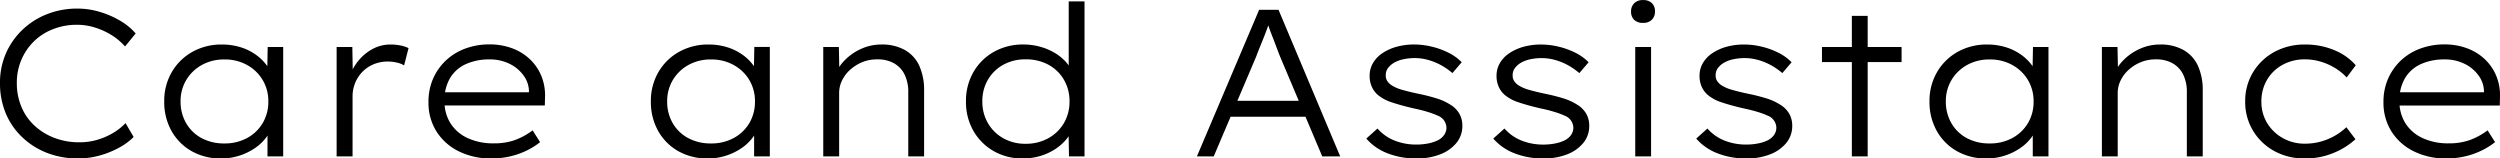
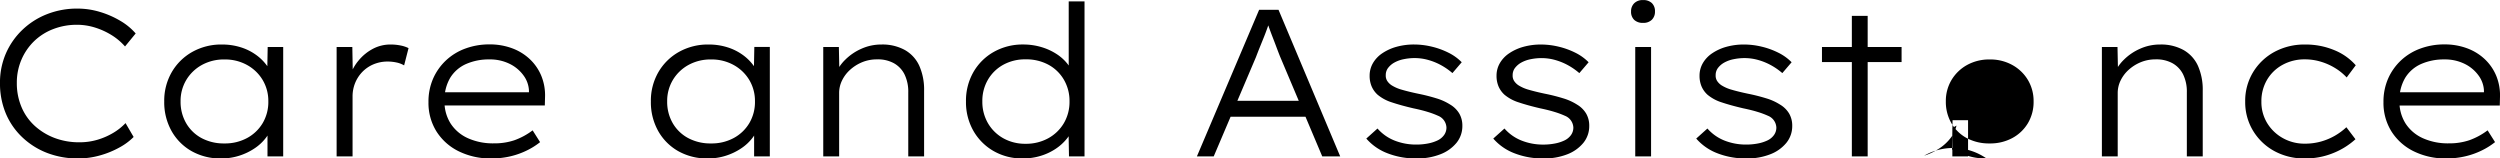
<svg xmlns="http://www.w3.org/2000/svg" width="191.008" height="12.107" viewBox="0 0 191.008 12.107">
-   <path id="cat_ttl7" d="M-89.49.16a6.506,6.506,0,0,1-2.372-.423,5.737,5.737,0,0,1-1.9-1.2A5.347,5.347,0,0,1-95.02-3.286a5.939,5.939,0,0,1-.442-2.319,5.561,5.561,0,0,1,.452-2.259,5.565,5.565,0,0,1,1.256-1.8,5.737,5.737,0,0,1,1.883-1.2,6.273,6.273,0,0,1,2.326-.427,5.925,5.925,0,0,1,1.729.258,6.9,6.9,0,0,1,1.562.686,4.636,4.636,0,0,1,1.159.957l-.814.992a4.555,4.555,0,0,0-1.033-.871,5.522,5.522,0,0,0-1.26-.573,4.615,4.615,0,0,0-1.386-.212,4.96,4.96,0,0,0-1.793.324,4.312,4.312,0,0,0-1.462.918,4.342,4.342,0,0,0-.975,1.414,4.432,4.432,0,0,0-.357,1.788,4.643,4.643,0,0,0,.36,1.849A4.074,4.074,0,0,0-92.8-2.325a4.75,4.75,0,0,0,1.516.921,5.272,5.272,0,0,0,1.891.328,4.766,4.766,0,0,0,1.4-.2,5.263,5.263,0,0,0,1.2-.529,4.313,4.313,0,0,0,.923-.737l.619,1.06a4.633,4.633,0,0,1-1.08.8,6.817,6.817,0,0,1-1.491.609A6.1,6.1,0,0,1-89.49.16Zm10.932,0A4.48,4.48,0,0,1-80.823-.4a4.034,4.034,0,0,1-1.534-1.543,4.487,4.487,0,0,1-.556-2.248,4.357,4.357,0,0,1,.576-2.247,4.168,4.168,0,0,1,1.572-1.545,4.514,4.514,0,0,1,2.26-.563,4.717,4.717,0,0,1,1.435.211,4.057,4.057,0,0,1,1.171.58,3.661,3.661,0,0,1,.829.818,2.09,2.09,0,0,1,.39.941l-.37-.122.041-2.24h1.185V0h-1.2V-2.17l.316-.182a2.3,2.3,0,0,1-.43.923A3.54,3.54,0,0,1-76-.62a4.59,4.59,0,0,1-1.182.569A4.464,4.464,0,0,1-78.557.16Zm.251-1.148A3.537,3.537,0,0,0-76.586-1.4a3.084,3.084,0,0,0,1.192-1.136A3.166,3.166,0,0,0-74.96-4.2a3.123,3.123,0,0,0-.429-1.629,3.156,3.156,0,0,0-1.188-1.148,3.464,3.464,0,0,0-1.73-.427,3.477,3.477,0,0,0-1.743.427,3.164,3.164,0,0,0-1.184,1.148,3.123,3.123,0,0,0-.43,1.629,3.248,3.248,0,0,0,.42,1.655A2.992,2.992,0,0,0-80.069-1.4,3.6,3.6,0,0,0-78.307-.988ZM-69.742,0V-8.358h1.2l.042,2.394-.23-.152a3.588,3.588,0,0,1,.678-1.222,3.6,3.6,0,0,1,1.085-.881,2.849,2.849,0,0,1,1.35-.327,3.832,3.832,0,0,1,.77.076,2.378,2.378,0,0,1,.6.2l-.338,1.319a1.917,1.917,0,0,0-.6-.226,3.188,3.188,0,0,0-.624-.068,2.787,2.787,0,0,0-1.143.223,2.575,2.575,0,0,0-.855.6,2.649,2.649,0,0,0-.535.852,2.706,2.706,0,0,0-.182.983V0Zm11.823.16a5.489,5.489,0,0,1-2.494-.548,4.181,4.181,0,0,1-1.7-1.516,4.108,4.108,0,0,1-.611-2.241,4.38,4.38,0,0,1,.356-1.8,4.26,4.26,0,0,1,.983-1.389,4.327,4.327,0,0,1,1.482-.905,5.264,5.264,0,0,1,1.838-.316,4.892,4.892,0,0,1,1.725.294,3.981,3.981,0,0,1,1.359.834,3.687,3.687,0,0,1,.879,1.278,3.931,3.931,0,0,1,.283,1.635l-.016.627h-7.912L-61.93-4.9h7.179l-.292.216-.006-.384a2.114,2.114,0,0,0-.419-1.123,2.861,2.861,0,0,0-1.052-.877,3.392,3.392,0,0,0-1.558-.339,4.287,4.287,0,0,0-1.759.344,2.715,2.715,0,0,0-1.22,1.049A3.291,3.291,0,0,0-61.5-4.224a3.094,3.094,0,0,0,.465,1.71,3.063,3.063,0,0,0,1.31,1.12,4.665,4.665,0,0,0,2,.4,4.793,4.793,0,0,0,1.559-.236,5.267,5.267,0,0,0,1.4-.757l.569.9a5.383,5.383,0,0,1-.994.627,5.922,5.922,0,0,1-1.264.454A6.22,6.22,0,0,1-57.919.16Zm16.542,0A4.48,4.48,0,0,1-43.642-.4a4.034,4.034,0,0,1-1.534-1.543,4.487,4.487,0,0,1-.556-2.248,4.357,4.357,0,0,1,.576-2.247,4.168,4.168,0,0,1,1.573-1.545,4.514,4.514,0,0,1,2.26-.563,4.717,4.717,0,0,1,1.435.211,4.057,4.057,0,0,1,1.171.58,3.661,3.661,0,0,1,.829.818A2.091,2.091,0,0,1-37.5-6l-.37-.122.042-2.24h1.184V0h-1.2V-2.17l.316-.182a2.3,2.3,0,0,1-.43.923,3.54,3.54,0,0,1-.862.809A4.59,4.59,0,0,1-40-.051,4.464,4.464,0,0,1-41.377.16Zm.25-1.148A3.537,3.537,0,0,0-39.405-1.4a3.084,3.084,0,0,0,1.192-1.136A3.166,3.166,0,0,0-37.779-4.2a3.123,3.123,0,0,0-.43-1.629A3.156,3.156,0,0,0-39.4-6.977a3.464,3.464,0,0,0-1.73-.427,3.477,3.477,0,0,0-1.743.427,3.164,3.164,0,0,0-1.184,1.148,3.123,3.123,0,0,0-.43,1.629,3.248,3.248,0,0,0,.42,1.655A2.992,2.992,0,0,0-42.888-1.4,3.6,3.6,0,0,0-41.127-.988ZM-32.562,0V-8.358h1.193l.041,2-.283.051a3.175,3.175,0,0,1,.73-1.077,4.073,4.073,0,0,1,1.231-.837,3.7,3.7,0,0,1,1.535-.325,3.535,3.535,0,0,1,1.794.423,2.64,2.64,0,0,1,1.1,1.209,4.5,4.5,0,0,1,.364,1.9V0h-1.21V-4.885a2.993,2.993,0,0,0-.29-1.387,1.992,1.992,0,0,0-.822-.852,2.543,2.543,0,0,0-1.26-.287A2.961,2.961,0,0,0-29.6-7.19a3.16,3.16,0,0,0-.925.589,2.64,2.64,0,0,0-.61.82,2.17,2.17,0,0,0-.213.932V0h-1.21Zm15.253.16A4.384,4.384,0,0,1-19.554-.41a4.15,4.15,0,0,1-1.541-1.549,4.415,4.415,0,0,1-.562-2.236,4.392,4.392,0,0,1,.568-2.244,4.13,4.13,0,0,1,1.56-1.544,4.469,4.469,0,0,1,2.249-.564,4.8,4.8,0,0,1,1.392.2,4.42,4.42,0,0,1,1.166.537,3.424,3.424,0,0,1,.856.789,2.407,2.407,0,0,1,.447.942l-.389-.12V-11.84H-12.6V0h-1.187l-.039-2.188.317-.085a2.143,2.143,0,0,1-.44.919,3.752,3.752,0,0,1-.854.776,4.309,4.309,0,0,1-1.155.541A4.606,4.606,0,0,1-17.309.16ZM-17.1-.962a3.5,3.5,0,0,0,1.727-.421,3.127,3.127,0,0,0,1.192-1.149,3.2,3.2,0,0,0,.434-1.67,3.2,3.2,0,0,0-.427-1.651A3.039,3.039,0,0,0-15.355-7,3.562,3.562,0,0,0-17.1-7.413,3.457,3.457,0,0,0-18.806-7,3.067,3.067,0,0,0-19.98-5.856,3.2,3.2,0,0,0-20.407-4.2a3.238,3.238,0,0,0,.425,1.658,3.11,3.11,0,0,0,1.173,1.157A3.4,3.4,0,0,0-17.1-.962ZM-4.013,0,.741-11.2h1.48L6.934,0H5.562L2.331-7.649q-.149-.379-.285-.742T1.775-9.1q-.135-.346-.262-.7t-.249-.7l.343-.008q-.14.43-.27.789t-.266.694l-.277.684q-.141.349-.3.767L-2.728,0Zm1.994-3.026.5-1.217h5.9l.4,1.217ZM12.776.16a5.956,5.956,0,0,1-2.238-.4A4.053,4.053,0,0,1,8.929-1.36l.855-.768a3.383,3.383,0,0,0,1.294.916,4.443,4.443,0,0,0,1.686.31,4.577,4.577,0,0,0,.87-.081,2.983,2.983,0,0,0,.733-.233,1.305,1.305,0,0,0,.5-.408.971.971,0,0,0,.185-.585,1.012,1.012,0,0,0-.637-.891,6.422,6.422,0,0,0-.788-.294q-.47-.146-1.1-.277-.953-.222-1.641-.453a3.187,3.187,0,0,1-1.092-.585,1.839,1.839,0,0,1-.459-.641,2.064,2.064,0,0,1-.152-.811,1.9,1.9,0,0,1,.252-.96,2.3,2.3,0,0,1,.719-.758,3.7,3.7,0,0,1,1.084-.493,4.929,4.929,0,0,1,1.347-.175,5.778,5.778,0,0,1,1.337.162,5.854,5.854,0,0,1,1.281.463,3.746,3.746,0,0,1,1.016.73l-.71.829a4.923,4.923,0,0,0-.843-.59,4.593,4.593,0,0,0-.991-.409,3.831,3.831,0,0,0-1.048-.148,4.14,4.14,0,0,0-.832.084,2.46,2.46,0,0,0-.71.252,1.549,1.549,0,0,0-.485.409.892.892,0,0,0-.184.556.759.759,0,0,0,.108.44,1.167,1.167,0,0,0,.329.332,2.961,2.961,0,0,0,.809.35q.5.147,1.227.3a14.019,14.019,0,0,1,1.41.357,4.187,4.187,0,0,1,1.043.476,1.976,1.976,0,0,1,.694.689,1.826,1.826,0,0,1,.232.927,2.021,2.021,0,0,1-.454,1.311,2.959,2.959,0,0,1-1.238.872A4.833,4.833,0,0,1,12.776.16Zm9.7,0a5.956,5.956,0,0,1-2.238-.4,4.053,4.053,0,0,1-1.608-1.12l.855-.768a3.383,3.383,0,0,0,1.294.916A4.443,4.443,0,0,0,22.46-.9a4.577,4.577,0,0,0,.87-.081,2.983,2.983,0,0,0,.733-.233,1.305,1.305,0,0,0,.5-.408.971.971,0,0,0,.185-.585,1.012,1.012,0,0,0-.637-.891,6.422,6.422,0,0,0-.788-.294q-.47-.146-1.1-.277-.953-.222-1.641-.453a3.187,3.187,0,0,1-1.092-.585,1.839,1.839,0,0,1-.459-.641,2.064,2.064,0,0,1-.152-.811,1.9,1.9,0,0,1,.251-.96,2.3,2.3,0,0,1,.719-.758,3.7,3.7,0,0,1,1.084-.493,4.929,4.929,0,0,1,1.347-.175,5.778,5.778,0,0,1,1.337.162,5.854,5.854,0,0,1,1.281.463,3.746,3.746,0,0,1,1.016.73l-.71.829a4.923,4.923,0,0,0-.843-.59,4.593,4.593,0,0,0-.991-.409,3.831,3.831,0,0,0-1.048-.148,4.14,4.14,0,0,0-.832.084,2.46,2.46,0,0,0-.71.252,1.549,1.549,0,0,0-.485.409.892.892,0,0,0-.184.556.759.759,0,0,0,.108.44,1.167,1.167,0,0,0,.329.332,2.961,2.961,0,0,0,.809.35q.5.147,1.227.3a14.019,14.019,0,0,1,1.41.357,4.187,4.187,0,0,1,1.042.476,1.976,1.976,0,0,1,.694.689,1.826,1.826,0,0,1,.232.927,2.021,2.021,0,0,1-.454,1.311,2.959,2.959,0,0,1-1.238.872A4.833,4.833,0,0,1,22.472.16ZM29.477,0V-8.358h1.209V0Zm.593-10.2a.932.932,0,0,1-.675-.231.854.854,0,0,1-.238-.644A.855.855,0,0,1,29.4-11.7a.907.907,0,0,1,.672-.242.932.932,0,0,1,.675.231.854.854,0,0,1,.238.644.855.855,0,0,1-.242.632A.907.907,0,0,1,30.071-10.2ZM37.982.16a5.956,5.956,0,0,1-2.238-.4,4.053,4.053,0,0,1-1.608-1.12l.855-.768a3.383,3.383,0,0,0,1.294.916,4.443,4.443,0,0,0,1.686.31,4.577,4.577,0,0,0,.869-.081,2.983,2.983,0,0,0,.733-.233,1.305,1.305,0,0,0,.5-.408.971.971,0,0,0,.185-.585,1.012,1.012,0,0,0-.637-.891,6.422,6.422,0,0,0-.788-.294q-.47-.146-1.105-.277-.953-.222-1.641-.453A3.187,3.187,0,0,1,35-4.708a1.839,1.839,0,0,1-.459-.641,2.064,2.064,0,0,1-.152-.811,1.9,1.9,0,0,1,.251-.96,2.3,2.3,0,0,1,.719-.758,3.7,3.7,0,0,1,1.084-.493,4.929,4.929,0,0,1,1.347-.175,5.778,5.778,0,0,1,1.337.162,5.854,5.854,0,0,1,1.281.463,3.746,3.746,0,0,1,1.016.73l-.71.829a4.923,4.923,0,0,0-.843-.59,4.593,4.593,0,0,0-.991-.409,3.831,3.831,0,0,0-1.048-.148A4.14,4.14,0,0,0,37-7.425a2.46,2.46,0,0,0-.71.252,1.549,1.549,0,0,0-.485.409.892.892,0,0,0-.184.556.759.759,0,0,0,.108.44,1.167,1.167,0,0,0,.328.332,2.961,2.961,0,0,0,.809.35q.5.147,1.227.3a14.019,14.019,0,0,1,1.41.357,4.187,4.187,0,0,1,1.042.476,1.976,1.976,0,0,1,.694.689,1.826,1.826,0,0,1,.232.927,2.021,2.021,0,0,1-.454,1.311,2.959,2.959,0,0,1-1.238.872A4.833,4.833,0,0,1,37.982.16ZM46.026,0V-10.736h1.209V0ZM43.743-7.206V-8.358h6.083v1.153ZM56.314.16A4.48,4.48,0,0,1,54.049-.4a4.034,4.034,0,0,1-1.534-1.543,4.487,4.487,0,0,1-.556-2.248,4.357,4.357,0,0,1,.576-2.247,4.168,4.168,0,0,1,1.573-1.545,4.514,4.514,0,0,1,2.26-.563,4.717,4.717,0,0,1,1.435.211,4.057,4.057,0,0,1,1.171.58,3.661,3.661,0,0,1,.829.818,2.091,2.091,0,0,1,.39.941l-.37-.122.042-2.24h1.184V0h-1.2V-2.17l.316-.182a2.3,2.3,0,0,1-.43.923,3.54,3.54,0,0,1-.862.809,4.59,4.59,0,0,1-1.182.569A4.464,4.464,0,0,1,56.314.16Zm.25-1.148A3.537,3.537,0,0,0,58.286-1.4a3.084,3.084,0,0,0,1.192-1.136A3.166,3.166,0,0,0,59.912-4.2a3.123,3.123,0,0,0-.43-1.629,3.156,3.156,0,0,0-1.188-1.148,3.464,3.464,0,0,0-1.73-.427,3.477,3.477,0,0,0-1.743.427,3.164,3.164,0,0,0-1.184,1.148,3.123,3.123,0,0,0-.43,1.629,3.248,3.248,0,0,0,.42,1.655A2.992,2.992,0,0,0,54.8-1.4,3.6,3.6,0,0,0,56.565-.988ZM65.13,0V-8.358h1.193l.041,2-.283.051a3.175,3.175,0,0,1,.73-1.077,4.073,4.073,0,0,1,1.231-.837,3.7,3.7,0,0,1,1.535-.325,3.535,3.535,0,0,1,1.794.423,2.64,2.64,0,0,1,1.1,1.209,4.5,4.5,0,0,1,.364,1.9V0H71.621V-4.885a2.993,2.993,0,0,0-.29-1.387,1.992,1.992,0,0,0-.822-.852,2.543,2.543,0,0,0-1.26-.287,2.961,2.961,0,0,0-1.162.222,3.16,3.16,0,0,0-.925.589,2.639,2.639,0,0,0-.61.82,2.17,2.17,0,0,0-.213.932V0H65.13ZM80.638.16A4.751,4.751,0,0,1,78.3-.408a4.3,4.3,0,0,1-1.621-1.551,4.216,4.216,0,0,1-.6-2.232,4.215,4.215,0,0,1,.6-2.235,4.3,4.3,0,0,1,1.628-1.553,4.806,4.806,0,0,1,2.358-.566,5.673,5.673,0,0,1,2.212.425,4.354,4.354,0,0,1,1.649,1.159l-.694.932a4.132,4.132,0,0,0-.876-.714,4.619,4.619,0,0,0-1.1-.491,4.179,4.179,0,0,0-1.21-.178,3.477,3.477,0,0,0-1.714.42,3.077,3.077,0,0,0-1.187,1.149,3.2,3.2,0,0,0-.428,1.653,3.09,3.09,0,0,0,.445,1.653,3.242,3.242,0,0,0,1.2,1.145,3.356,3.356,0,0,0,1.669.421,4.518,4.518,0,0,0,1.251-.166,4.65,4.65,0,0,0,1.06-.447,4.782,4.782,0,0,0,.868-.642l.694.916A5.6,5.6,0,0,1,82.812-.255,5.611,5.611,0,0,1,80.638.16Zm10.811,0a5.489,5.489,0,0,1-2.494-.548,4.181,4.181,0,0,1-1.7-1.516,4.108,4.108,0,0,1-.611-2.241A4.38,4.38,0,0,1,87-5.944a4.26,4.26,0,0,1,.983-1.389,4.327,4.327,0,0,1,1.483-.905A5.264,5.264,0,0,1,91.3-8.554a4.892,4.892,0,0,1,1.725.294,3.981,3.981,0,0,1,1.359.834,3.687,3.687,0,0,1,.879,1.278,3.931,3.931,0,0,1,.283,1.635l-.016.627H87.617L87.439-4.9h7.179l-.293.216-.006-.384A2.114,2.114,0,0,0,93.9-6.19a2.861,2.861,0,0,0-1.052-.877,3.392,3.392,0,0,0-1.558-.339,4.287,4.287,0,0,0-1.759.344,2.715,2.715,0,0,0-1.22,1.049,3.292,3.292,0,0,0-.446,1.789,3.094,3.094,0,0,0,.465,1.71,3.063,3.063,0,0,0,1.31,1.12,4.665,4.665,0,0,0,2,.4A4.793,4.793,0,0,0,93.2-1.232a5.267,5.267,0,0,0,1.4-.757l.569.9a5.383,5.383,0,0,1-.994.627,5.922,5.922,0,0,1-1.264.454A6.219,6.219,0,0,1,91.449.16Z" transform="translate(95.461 11.947)" />
+   <path id="cat_ttl7" d="M-89.49.16a6.506,6.506,0,0,1-2.372-.423,5.737,5.737,0,0,1-1.9-1.2A5.347,5.347,0,0,1-95.02-3.286a5.939,5.939,0,0,1-.442-2.319,5.561,5.561,0,0,1,.452-2.259,5.565,5.565,0,0,1,1.256-1.8,5.737,5.737,0,0,1,1.883-1.2,6.273,6.273,0,0,1,2.326-.427,5.925,5.925,0,0,1,1.729.258,6.9,6.9,0,0,1,1.562.686,4.636,4.636,0,0,1,1.159.957l-.814.992a4.555,4.555,0,0,0-1.033-.871,5.522,5.522,0,0,0-1.26-.573,4.615,4.615,0,0,0-1.386-.212,4.96,4.96,0,0,0-1.793.324,4.312,4.312,0,0,0-1.462.918,4.342,4.342,0,0,0-.975,1.414,4.432,4.432,0,0,0-.357,1.788,4.643,4.643,0,0,0,.36,1.849A4.074,4.074,0,0,0-92.8-2.325a4.75,4.75,0,0,0,1.516.921,5.272,5.272,0,0,0,1.891.328,4.766,4.766,0,0,0,1.4-.2,5.263,5.263,0,0,0,1.2-.529,4.313,4.313,0,0,0,.923-.737l.619,1.06a4.633,4.633,0,0,1-1.08.8,6.817,6.817,0,0,1-1.491.609A6.1,6.1,0,0,1-89.49.16Zm10.932,0A4.48,4.48,0,0,1-80.823-.4a4.034,4.034,0,0,1-1.534-1.543,4.487,4.487,0,0,1-.556-2.248,4.357,4.357,0,0,1,.576-2.247,4.168,4.168,0,0,1,1.572-1.545,4.514,4.514,0,0,1,2.26-.563,4.717,4.717,0,0,1,1.435.211,4.057,4.057,0,0,1,1.171.58,3.661,3.661,0,0,1,.829.818,2.09,2.09,0,0,1,.39.941l-.37-.122.041-2.24h1.185V0h-1.2V-2.17l.316-.182a2.3,2.3,0,0,1-.43.923A3.54,3.54,0,0,1-76-.62a4.59,4.59,0,0,1-1.182.569A4.464,4.464,0,0,1-78.557.16Zm.251-1.148A3.537,3.537,0,0,0-76.586-1.4a3.084,3.084,0,0,0,1.192-1.136A3.166,3.166,0,0,0-74.96-4.2a3.123,3.123,0,0,0-.429-1.629,3.156,3.156,0,0,0-1.188-1.148,3.464,3.464,0,0,0-1.73-.427,3.477,3.477,0,0,0-1.743.427,3.164,3.164,0,0,0-1.184,1.148,3.123,3.123,0,0,0-.43,1.629,3.248,3.248,0,0,0,.42,1.655A2.992,2.992,0,0,0-80.069-1.4,3.6,3.6,0,0,0-78.307-.988ZM-69.742,0V-8.358h1.2l.042,2.394-.23-.152a3.588,3.588,0,0,1,.678-1.222,3.6,3.6,0,0,1,1.085-.881,2.849,2.849,0,0,1,1.35-.327,3.832,3.832,0,0,1,.77.076,2.378,2.378,0,0,1,.6.2l-.338,1.319a1.917,1.917,0,0,0-.6-.226,3.188,3.188,0,0,0-.624-.068,2.787,2.787,0,0,0-1.143.223,2.575,2.575,0,0,0-.855.6,2.649,2.649,0,0,0-.535.852,2.706,2.706,0,0,0-.182.983V0Zm11.823.16a5.489,5.489,0,0,1-2.494-.548,4.181,4.181,0,0,1-1.7-1.516,4.108,4.108,0,0,1-.611-2.241,4.38,4.38,0,0,1,.356-1.8,4.26,4.26,0,0,1,.983-1.389,4.327,4.327,0,0,1,1.482-.905,5.264,5.264,0,0,1,1.838-.316,4.892,4.892,0,0,1,1.725.294,3.981,3.981,0,0,1,1.359.834,3.687,3.687,0,0,1,.879,1.278,3.931,3.931,0,0,1,.283,1.635l-.016.627h-7.912L-61.93-4.9h7.179l-.292.216-.006-.384a2.114,2.114,0,0,0-.419-1.123,2.861,2.861,0,0,0-1.052-.877,3.392,3.392,0,0,0-1.558-.339,4.287,4.287,0,0,0-1.759.344,2.715,2.715,0,0,0-1.22,1.049A3.291,3.291,0,0,0-61.5-4.224a3.094,3.094,0,0,0,.465,1.71,3.063,3.063,0,0,0,1.31,1.12,4.665,4.665,0,0,0,2,.4,4.793,4.793,0,0,0,1.559-.236,5.267,5.267,0,0,0,1.4-.757l.569.9a5.383,5.383,0,0,1-.994.627,5.922,5.922,0,0,1-1.264.454A6.22,6.22,0,0,1-57.919.16Zm16.542,0A4.48,4.48,0,0,1-43.642-.4a4.034,4.034,0,0,1-1.534-1.543,4.487,4.487,0,0,1-.556-2.248,4.357,4.357,0,0,1,.576-2.247,4.168,4.168,0,0,1,1.573-1.545,4.514,4.514,0,0,1,2.26-.563,4.717,4.717,0,0,1,1.435.211,4.057,4.057,0,0,1,1.171.58,3.661,3.661,0,0,1,.829.818A2.091,2.091,0,0,1-37.5-6l-.37-.122.042-2.24h1.184V0h-1.2V-2.17l.316-.182a2.3,2.3,0,0,1-.43.923,3.54,3.54,0,0,1-.862.809A4.59,4.59,0,0,1-40-.051,4.464,4.464,0,0,1-41.377.16Zm.25-1.148A3.537,3.537,0,0,0-39.405-1.4a3.084,3.084,0,0,0,1.192-1.136A3.166,3.166,0,0,0-37.779-4.2a3.123,3.123,0,0,0-.43-1.629A3.156,3.156,0,0,0-39.4-6.977a3.464,3.464,0,0,0-1.73-.427,3.477,3.477,0,0,0-1.743.427,3.164,3.164,0,0,0-1.184,1.148,3.123,3.123,0,0,0-.43,1.629,3.248,3.248,0,0,0,.42,1.655A2.992,2.992,0,0,0-42.888-1.4,3.6,3.6,0,0,0-41.127-.988ZM-32.562,0V-8.358h1.193l.041,2-.283.051a3.175,3.175,0,0,1,.73-1.077,4.073,4.073,0,0,1,1.231-.837,3.7,3.7,0,0,1,1.535-.325,3.535,3.535,0,0,1,1.794.423,2.64,2.64,0,0,1,1.1,1.209,4.5,4.5,0,0,1,.364,1.9V0h-1.21V-4.885a2.993,2.993,0,0,0-.29-1.387,1.992,1.992,0,0,0-.822-.852,2.543,2.543,0,0,0-1.26-.287A2.961,2.961,0,0,0-29.6-7.19a3.16,3.16,0,0,0-.925.589,2.64,2.64,0,0,0-.61.82,2.17,2.17,0,0,0-.213.932V0h-1.21Zm15.253.16A4.384,4.384,0,0,1-19.554-.41a4.15,4.15,0,0,1-1.541-1.549,4.415,4.415,0,0,1-.562-2.236,4.392,4.392,0,0,1,.568-2.244,4.13,4.13,0,0,1,1.56-1.544,4.469,4.469,0,0,1,2.249-.564,4.8,4.8,0,0,1,1.392.2,4.42,4.42,0,0,1,1.166.537,3.424,3.424,0,0,1,.856.789,2.407,2.407,0,0,1,.447.942l-.389-.12V-11.84H-12.6V0h-1.187l-.039-2.188.317-.085a2.143,2.143,0,0,1-.44.919,3.752,3.752,0,0,1-.854.776,4.309,4.309,0,0,1-1.155.541A4.606,4.606,0,0,1-17.309.16ZM-17.1-.962a3.5,3.5,0,0,0,1.727-.421,3.127,3.127,0,0,0,1.192-1.149,3.2,3.2,0,0,0,.434-1.67,3.2,3.2,0,0,0-.427-1.651A3.039,3.039,0,0,0-15.355-7,3.562,3.562,0,0,0-17.1-7.413,3.457,3.457,0,0,0-18.806-7,3.067,3.067,0,0,0-19.98-5.856,3.2,3.2,0,0,0-20.407-4.2a3.238,3.238,0,0,0,.425,1.658,3.11,3.11,0,0,0,1.173,1.157A3.4,3.4,0,0,0-17.1-.962ZM-4.013,0,.741-11.2h1.48L6.934,0H5.562L2.331-7.649q-.149-.379-.285-.742T1.775-9.1q-.135-.346-.262-.7t-.249-.7l.343-.008q-.14.43-.27.789t-.266.694l-.277.684q-.141.349-.3.767L-2.728,0Zm1.994-3.026.5-1.217h5.9l.4,1.217ZM12.776.16a5.956,5.956,0,0,1-2.238-.4A4.053,4.053,0,0,1,8.929-1.36l.855-.768a3.383,3.383,0,0,0,1.294.916,4.443,4.443,0,0,0,1.686.31,4.577,4.577,0,0,0,.87-.081,2.983,2.983,0,0,0,.733-.233,1.305,1.305,0,0,0,.5-.408.971.971,0,0,0,.185-.585,1.012,1.012,0,0,0-.637-.891,6.422,6.422,0,0,0-.788-.294q-.47-.146-1.1-.277-.953-.222-1.641-.453a3.187,3.187,0,0,1-1.092-.585,1.839,1.839,0,0,1-.459-.641,2.064,2.064,0,0,1-.152-.811,1.9,1.9,0,0,1,.252-.96,2.3,2.3,0,0,1,.719-.758,3.7,3.7,0,0,1,1.084-.493,4.929,4.929,0,0,1,1.347-.175,5.778,5.778,0,0,1,1.337.162,5.854,5.854,0,0,1,1.281.463,3.746,3.746,0,0,1,1.016.73l-.71.829a4.923,4.923,0,0,0-.843-.59,4.593,4.593,0,0,0-.991-.409,3.831,3.831,0,0,0-1.048-.148,4.14,4.14,0,0,0-.832.084,2.46,2.46,0,0,0-.71.252,1.549,1.549,0,0,0-.485.409.892.892,0,0,0-.184.556.759.759,0,0,0,.108.44,1.167,1.167,0,0,0,.329.332,2.961,2.961,0,0,0,.809.35q.5.147,1.227.3a14.019,14.019,0,0,1,1.41.357,4.187,4.187,0,0,1,1.043.476,1.976,1.976,0,0,1,.694.689,1.826,1.826,0,0,1,.232.927,2.021,2.021,0,0,1-.454,1.311,2.959,2.959,0,0,1-1.238.872A4.833,4.833,0,0,1,12.776.16Zm9.7,0a5.956,5.956,0,0,1-2.238-.4,4.053,4.053,0,0,1-1.608-1.12l.855-.768a3.383,3.383,0,0,0,1.294.916A4.443,4.443,0,0,0,22.46-.9a4.577,4.577,0,0,0,.87-.081,2.983,2.983,0,0,0,.733-.233,1.305,1.305,0,0,0,.5-.408.971.971,0,0,0,.185-.585,1.012,1.012,0,0,0-.637-.891,6.422,6.422,0,0,0-.788-.294q-.47-.146-1.1-.277-.953-.222-1.641-.453a3.187,3.187,0,0,1-1.092-.585,1.839,1.839,0,0,1-.459-.641,2.064,2.064,0,0,1-.152-.811,1.9,1.9,0,0,1,.251-.96,2.3,2.3,0,0,1,.719-.758,3.7,3.7,0,0,1,1.084-.493,4.929,4.929,0,0,1,1.347-.175,5.778,5.778,0,0,1,1.337.162,5.854,5.854,0,0,1,1.281.463,3.746,3.746,0,0,1,1.016.73l-.71.829a4.923,4.923,0,0,0-.843-.59,4.593,4.593,0,0,0-.991-.409,3.831,3.831,0,0,0-1.048-.148,4.14,4.14,0,0,0-.832.084,2.46,2.46,0,0,0-.71.252,1.549,1.549,0,0,0-.485.409.892.892,0,0,0-.184.556.759.759,0,0,0,.108.44,1.167,1.167,0,0,0,.329.332,2.961,2.961,0,0,0,.809.35q.5.147,1.227.3a14.019,14.019,0,0,1,1.41.357,4.187,4.187,0,0,1,1.042.476,1.976,1.976,0,0,1,.694.689,1.826,1.826,0,0,1,.232.927,2.021,2.021,0,0,1-.454,1.311,2.959,2.959,0,0,1-1.238.872A4.833,4.833,0,0,1,22.472.16ZM29.477,0V-8.358h1.209V0Zm.593-10.2a.932.932,0,0,1-.675-.231.854.854,0,0,1-.238-.644A.855.855,0,0,1,29.4-11.7a.907.907,0,0,1,.672-.242.932.932,0,0,1,.675.231.854.854,0,0,1,.238.644.855.855,0,0,1-.242.632A.907.907,0,0,1,30.071-10.2ZM37.982.16a5.956,5.956,0,0,1-2.238-.4,4.053,4.053,0,0,1-1.608-1.12l.855-.768a3.383,3.383,0,0,0,1.294.916,4.443,4.443,0,0,0,1.686.31,4.577,4.577,0,0,0,.869-.081,2.983,2.983,0,0,0,.733-.233,1.305,1.305,0,0,0,.5-.408.971.971,0,0,0,.185-.585,1.012,1.012,0,0,0-.637-.891,6.422,6.422,0,0,0-.788-.294q-.47-.146-1.105-.277-.953-.222-1.641-.453A3.187,3.187,0,0,1,35-4.708a1.839,1.839,0,0,1-.459-.641,2.064,2.064,0,0,1-.152-.811,1.9,1.9,0,0,1,.251-.96,2.3,2.3,0,0,1,.719-.758,3.7,3.7,0,0,1,1.084-.493,4.929,4.929,0,0,1,1.347-.175,5.778,5.778,0,0,1,1.337.162,5.854,5.854,0,0,1,1.281.463,3.746,3.746,0,0,1,1.016.73l-.71.829a4.923,4.923,0,0,0-.843-.59,4.593,4.593,0,0,0-.991-.409,3.831,3.831,0,0,0-1.048-.148A4.14,4.14,0,0,0,37-7.425a2.46,2.46,0,0,0-.71.252,1.549,1.549,0,0,0-.485.409.892.892,0,0,0-.184.556.759.759,0,0,0,.108.44,1.167,1.167,0,0,0,.328.332,2.961,2.961,0,0,0,.809.35q.5.147,1.227.3a14.019,14.019,0,0,1,1.41.357,4.187,4.187,0,0,1,1.042.476,1.976,1.976,0,0,1,.694.689,1.826,1.826,0,0,1,.232.927,2.021,2.021,0,0,1-.454,1.311,2.959,2.959,0,0,1-1.238.872A4.833,4.833,0,0,1,37.982.16ZM46.026,0V-10.736h1.209V0ZM43.743-7.206V-8.358h6.083v1.153ZM56.314.16A4.48,4.48,0,0,1,54.049-.4l-.37-.122.042-2.24h1.184V0h-1.2V-2.17l.316-.182a2.3,2.3,0,0,1-.43.923,3.54,3.54,0,0,1-.862.809,4.59,4.59,0,0,1-1.182.569A4.464,4.464,0,0,1,56.314.16Zm.25-1.148A3.537,3.537,0,0,0,58.286-1.4a3.084,3.084,0,0,0,1.192-1.136A3.166,3.166,0,0,0,59.912-4.2a3.123,3.123,0,0,0-.43-1.629,3.156,3.156,0,0,0-1.188-1.148,3.464,3.464,0,0,0-1.73-.427,3.477,3.477,0,0,0-1.743.427,3.164,3.164,0,0,0-1.184,1.148,3.123,3.123,0,0,0-.43,1.629,3.248,3.248,0,0,0,.42,1.655A2.992,2.992,0,0,0,54.8-1.4,3.6,3.6,0,0,0,56.565-.988ZM65.13,0V-8.358h1.193l.041,2-.283.051a3.175,3.175,0,0,1,.73-1.077,4.073,4.073,0,0,1,1.231-.837,3.7,3.7,0,0,1,1.535-.325,3.535,3.535,0,0,1,1.794.423,2.64,2.64,0,0,1,1.1,1.209,4.5,4.5,0,0,1,.364,1.9V0H71.621V-4.885a2.993,2.993,0,0,0-.29-1.387,1.992,1.992,0,0,0-.822-.852,2.543,2.543,0,0,0-1.26-.287,2.961,2.961,0,0,0-1.162.222,3.16,3.16,0,0,0-.925.589,2.639,2.639,0,0,0-.61.82,2.17,2.17,0,0,0-.213.932V0H65.13ZM80.638.16A4.751,4.751,0,0,1,78.3-.408a4.3,4.3,0,0,1-1.621-1.551,4.216,4.216,0,0,1-.6-2.232,4.215,4.215,0,0,1,.6-2.235,4.3,4.3,0,0,1,1.628-1.553,4.806,4.806,0,0,1,2.358-.566,5.673,5.673,0,0,1,2.212.425,4.354,4.354,0,0,1,1.649,1.159l-.694.932a4.132,4.132,0,0,0-.876-.714,4.619,4.619,0,0,0-1.1-.491,4.179,4.179,0,0,0-1.21-.178,3.477,3.477,0,0,0-1.714.42,3.077,3.077,0,0,0-1.187,1.149,3.2,3.2,0,0,0-.428,1.653,3.09,3.09,0,0,0,.445,1.653,3.242,3.242,0,0,0,1.2,1.145,3.356,3.356,0,0,0,1.669.421,4.518,4.518,0,0,0,1.251-.166,4.65,4.65,0,0,0,1.06-.447,4.782,4.782,0,0,0,.868-.642l.694.916A5.6,5.6,0,0,1,82.812-.255,5.611,5.611,0,0,1,80.638.16Zm10.811,0a5.489,5.489,0,0,1-2.494-.548,4.181,4.181,0,0,1-1.7-1.516,4.108,4.108,0,0,1-.611-2.241A4.38,4.38,0,0,1,87-5.944a4.26,4.26,0,0,1,.983-1.389,4.327,4.327,0,0,1,1.483-.905A5.264,5.264,0,0,1,91.3-8.554a4.892,4.892,0,0,1,1.725.294,3.981,3.981,0,0,1,1.359.834,3.687,3.687,0,0,1,.879,1.278,3.931,3.931,0,0,1,.283,1.635l-.016.627H87.617L87.439-4.9h7.179l-.293.216-.006-.384A2.114,2.114,0,0,0,93.9-6.19a2.861,2.861,0,0,0-1.052-.877,3.392,3.392,0,0,0-1.558-.339,4.287,4.287,0,0,0-1.759.344,2.715,2.715,0,0,0-1.22,1.049,3.292,3.292,0,0,0-.446,1.789,3.094,3.094,0,0,0,.465,1.71,3.063,3.063,0,0,0,1.31,1.12,4.665,4.665,0,0,0,2,.4A4.793,4.793,0,0,0,93.2-1.232a5.267,5.267,0,0,0,1.4-.757l.569.9a5.383,5.383,0,0,1-.994.627,5.922,5.922,0,0,1-1.264.454A6.219,6.219,0,0,1,91.449.16Z" transform="translate(95.461 11.947)" />
</svg>